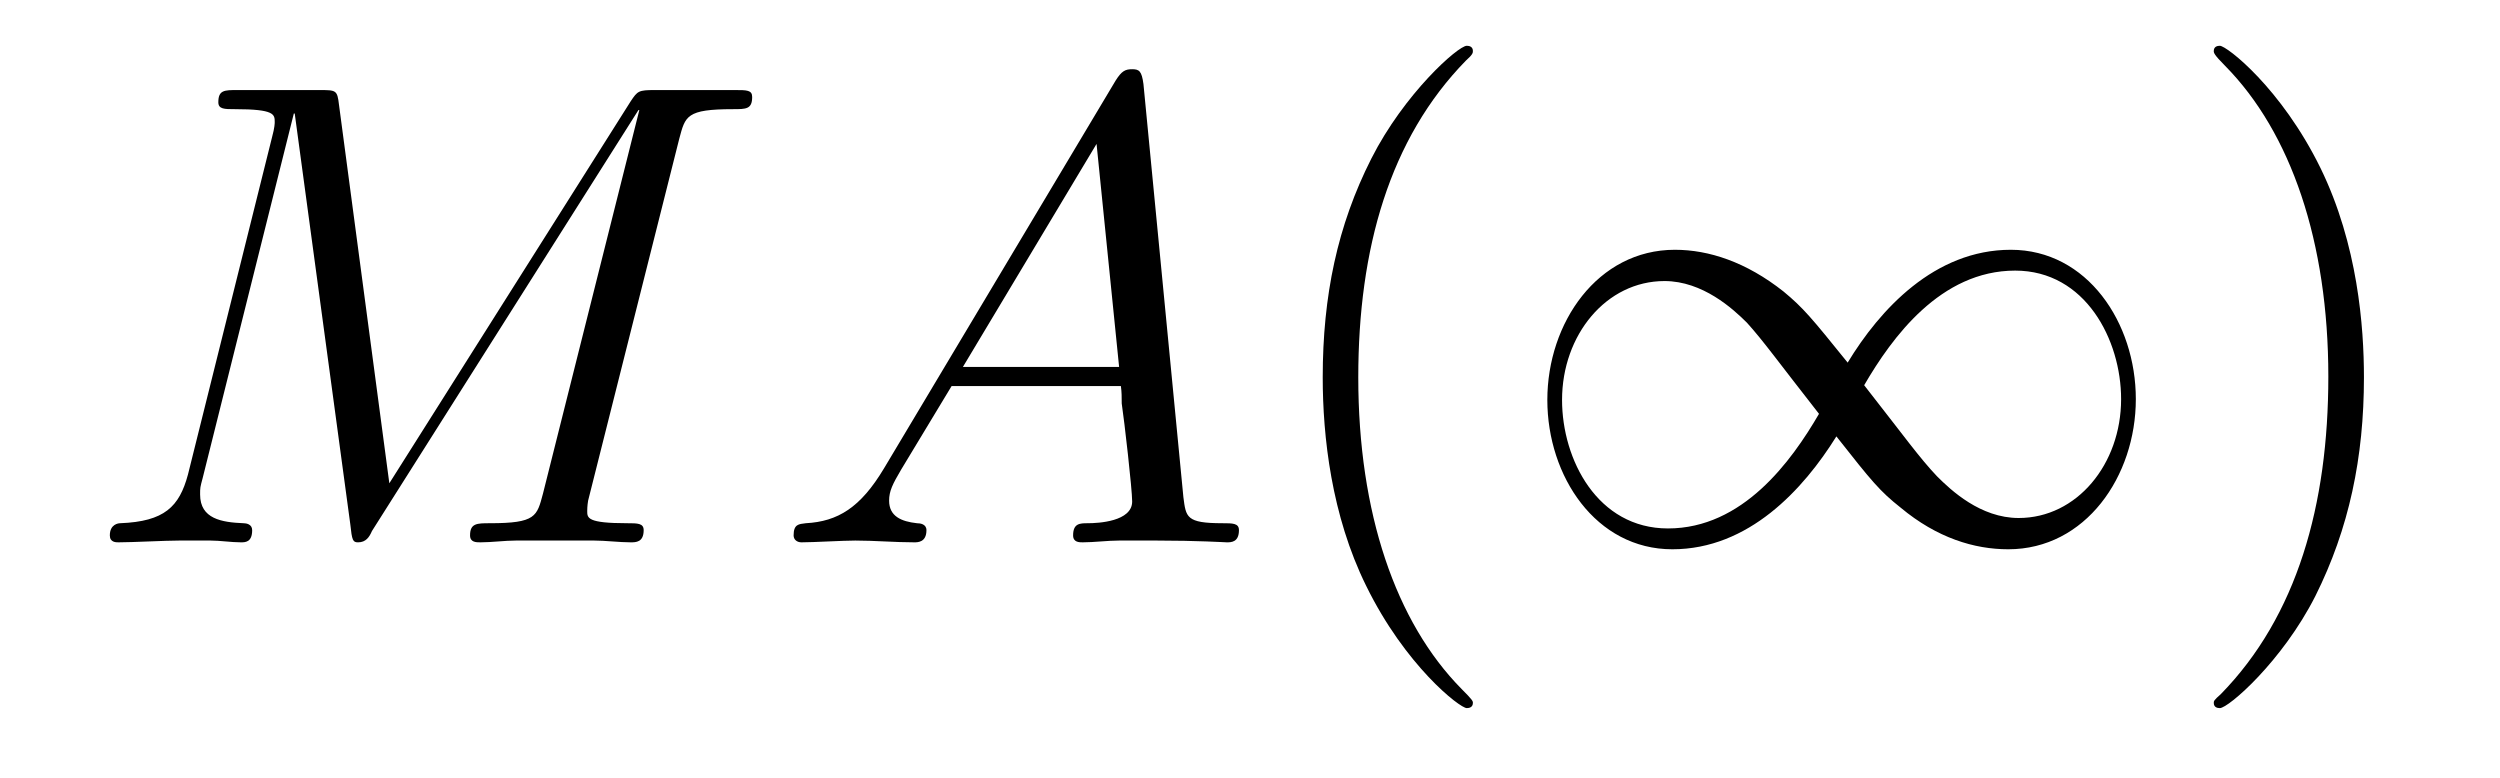
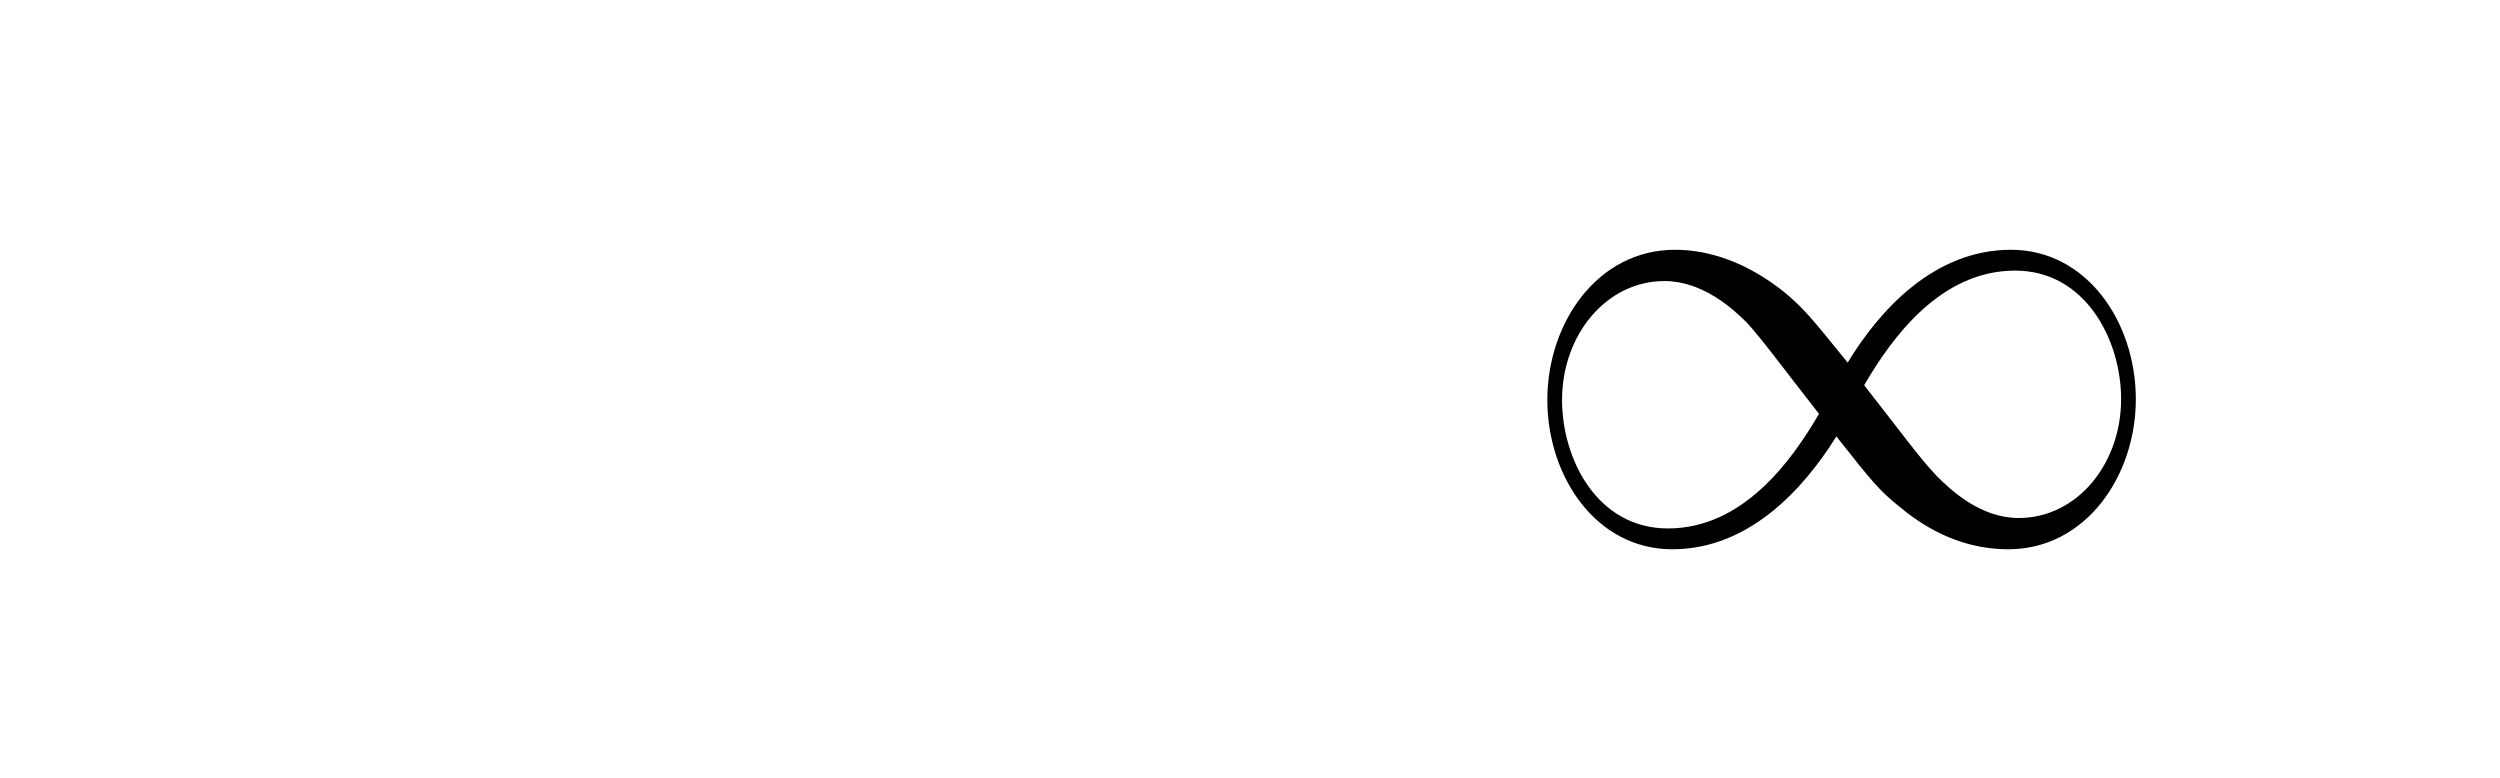
<svg xmlns="http://www.w3.org/2000/svg" height="14pt" version="1.1" viewBox="0 -14 45 14" width="45pt">
  <g id="page1">
    <g transform="matrix(1 0 0 1 -127 650)">
-       <path d="M139.227 -661.504C139.336 -661.91 139.352 -662.035 140.195 -662.035C140.43 -662.035 140.539 -662.035 140.539 -662.254C140.539 -662.379 140.445 -662.379 140.227 -662.379H138.789C138.492 -662.379 138.477 -662.363 138.352 -662.176L134.008 -655.301L133.102 -662.113C133.07 -662.379 133.055 -662.379 132.742 -662.379H131.273C131.039 -662.379 130.93 -662.379 130.93 -662.16C130.93 -662.035 131.039 -662.035 131.227 -662.035C131.945 -662.035 131.945 -661.941 131.945 -661.801C131.945 -661.785 131.945 -661.707 131.898 -661.535L130.383 -655.457C130.227 -654.879 129.961 -654.613 129.164 -654.582C129.133 -654.582 128.977 -654.566 128.977 -654.363C128.977 -654.238 129.086 -654.238 129.133 -654.238C129.383 -654.238 129.977 -654.27 130.227 -654.27H130.789C130.961 -654.27 131.164 -654.238 131.336 -654.238C131.414 -654.238 131.539 -654.238 131.539 -654.457C131.539 -654.566 131.43 -654.582 131.383 -654.582C130.992 -654.598 130.602 -654.66 130.602 -655.098C130.602 -655.223 130.602 -655.223 130.648 -655.395L132.289 -661.957H132.305L133.305 -654.566C133.336 -654.27 133.352 -654.238 133.445 -654.238C133.586 -654.238 133.648 -654.332 133.695 -654.441L138.492 -662.019H138.508L136.773 -655.113C136.664 -654.707 136.648 -654.582 135.82 -654.582C135.586 -654.582 135.461 -654.582 135.461 -654.363C135.461 -654.238 135.57 -654.238 135.648 -654.238C135.852 -654.238 136.086 -654.27 136.289 -654.27H137.695C137.898 -654.27 138.148 -654.238 138.352 -654.238C138.445 -654.238 138.586 -654.238 138.586 -654.457C138.586 -654.582 138.477 -654.582 138.289 -654.582C137.57 -654.582 137.57 -654.676 137.57 -654.801C137.57 -654.816 137.57 -654.894 137.586 -654.988L139.227 -661.504ZM139.676 -654.238" fill-rule="evenodd" />
-       <path d="M142.91 -655.566C142.488 -654.863 142.082 -654.613 141.504 -654.582C141.379 -654.566 141.285 -654.566 141.285 -654.363C141.285 -654.285 141.348 -654.238 141.426 -654.238C141.645 -654.238 142.176 -654.27 142.395 -654.27C142.738 -654.27 143.113 -654.238 143.457 -654.238C143.52 -654.238 143.676 -654.238 143.676 -654.457C143.676 -654.566 143.566 -654.582 143.504 -654.582C143.223 -654.613 143.004 -654.707 143.004 -654.988C143.004 -655.16 143.066 -655.285 143.223 -655.551L144.129 -657.051H147.176C147.191 -656.941 147.191 -656.848 147.191 -656.738C147.238 -656.426 147.379 -655.191 147.379 -654.973C147.379 -654.613 146.769 -654.582 146.582 -654.582C146.441 -654.582 146.316 -654.582 146.316 -654.363C146.316 -654.238 146.426 -654.238 146.488 -654.238C146.691 -654.238 146.941 -654.27 147.144 -654.27H147.816C148.551 -654.27 149.066 -654.238 149.082 -654.238C149.16 -654.238 149.301 -654.238 149.301 -654.457C149.301 -654.582 149.191 -654.582 149.004 -654.582C148.348 -654.582 148.348 -654.691 148.301 -655.051L147.582 -662.488C147.551 -662.723 147.504 -662.754 147.379 -662.754C147.254 -662.754 147.191 -662.723 147.082 -662.551L142.91 -655.566ZM144.332 -657.395L146.738 -661.41L147.144 -657.395H144.332ZM149.637 -654.238" fill-rule="evenodd" />
-       <path d="M153.512 -651.348C153.512 -651.379 153.512 -651.395 153.309 -651.598C152.121 -652.801 151.449 -654.77 151.449 -657.207C151.449 -659.52 152.012 -661.504 153.387 -662.91C153.512 -663.02 153.512 -663.051 153.512 -663.082C153.512 -663.16 153.449 -663.176 153.402 -663.176C153.246 -663.176 152.277 -662.316 151.684 -661.145C151.074 -659.941 150.809 -658.676 150.809 -657.207C150.809 -656.145 150.965 -654.723 151.59 -653.457C152.293 -652.02 153.277 -651.254 153.402 -651.254C153.449 -651.254 153.512 -651.27 153.512 -651.348ZM154.195 -654.238" fill-rule="evenodd" />
      <path d="M160.258 -657.473C159.602 -658.285 159.461 -658.457 159.102 -658.754C158.43 -659.285 157.758 -659.504 157.148 -659.504C155.758 -659.504 154.852 -658.191 154.852 -656.801C154.852 -655.426 155.727 -654.113 157.102 -654.113C158.477 -654.113 159.461 -655.191 160.055 -656.145C160.695 -655.332 160.836 -655.16 161.211 -654.863C161.867 -654.316 162.539 -654.113 163.148 -654.113C164.539 -654.113 165.445 -655.426 165.445 -656.816C165.445 -658.191 164.57 -659.504 163.195 -659.504C161.82 -659.504 160.836 -658.426 160.258 -657.473ZM160.555 -657.066C161.055 -657.926 161.93 -659.129 163.273 -659.129C164.539 -659.129 165.18 -657.879 165.18 -656.816C165.18 -655.644 164.383 -654.676 163.336 -654.676C162.648 -654.676 162.117 -655.176 161.867 -655.426C161.555 -655.754 161.289 -656.129 160.555 -657.066ZM159.742 -656.551C159.242 -655.691 158.367 -654.488 157.023 -654.488C155.758 -654.488 155.117 -655.723 155.117 -656.801C155.117 -657.973 155.914 -658.941 156.961 -658.941C157.648 -658.941 158.195 -658.441 158.445 -658.191C158.742 -657.863 159.008 -657.488 159.742 -656.551ZM166.191 -654.238" fill-rule="evenodd" />
-       <path d="M169.551 -657.207C169.551 -658.113 169.441 -659.598 168.77 -660.973C168.066 -662.41 167.082 -663.176 166.957 -663.176C166.91 -663.176 166.848 -663.16 166.848 -663.082C166.848 -663.051 166.848 -663.02 167.051 -662.816C168.238 -661.613 168.91 -659.645 168.91 -657.223C168.91 -654.91 168.348 -652.91 166.973 -651.504C166.848 -651.395 166.848 -651.379 166.848 -651.348C166.848 -651.27 166.91 -651.254 166.957 -651.254C167.113 -651.254 168.082 -652.098 168.676 -653.27C169.285 -654.488 169.551 -655.77 169.551 -657.207ZM170.75 -654.238" fill-rule="evenodd" />
    </g>
  </g>
</svg>